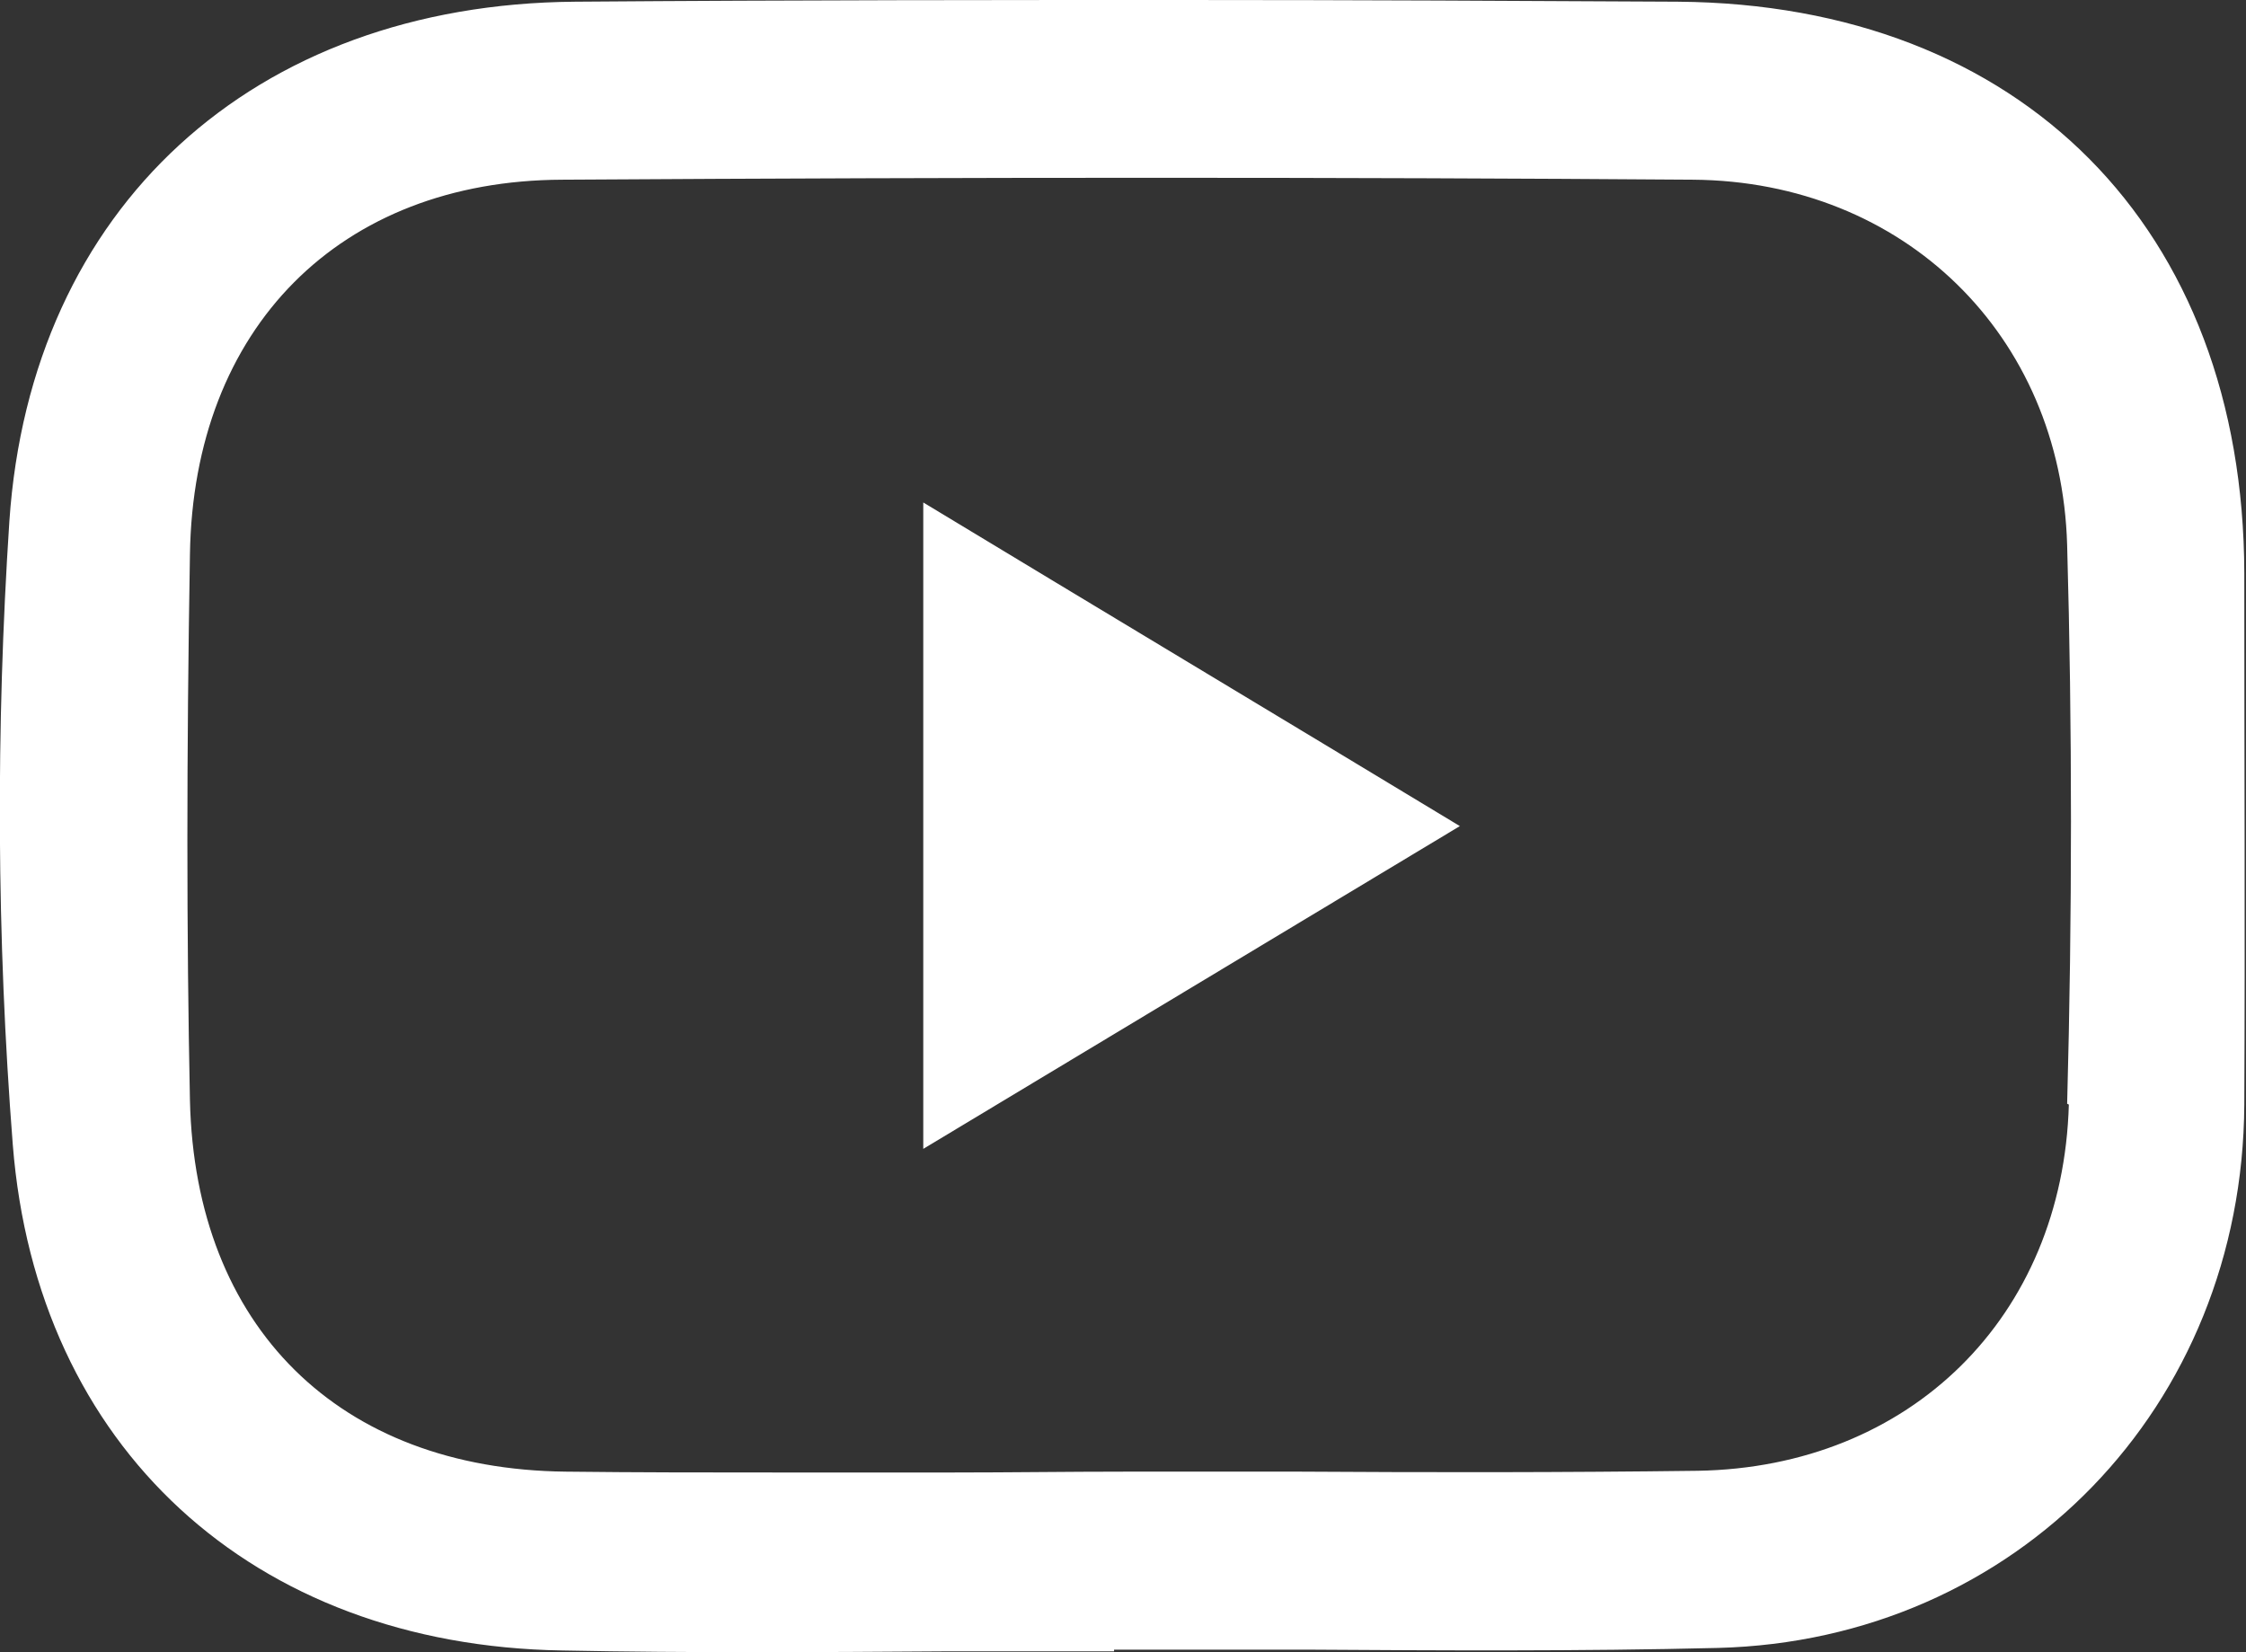
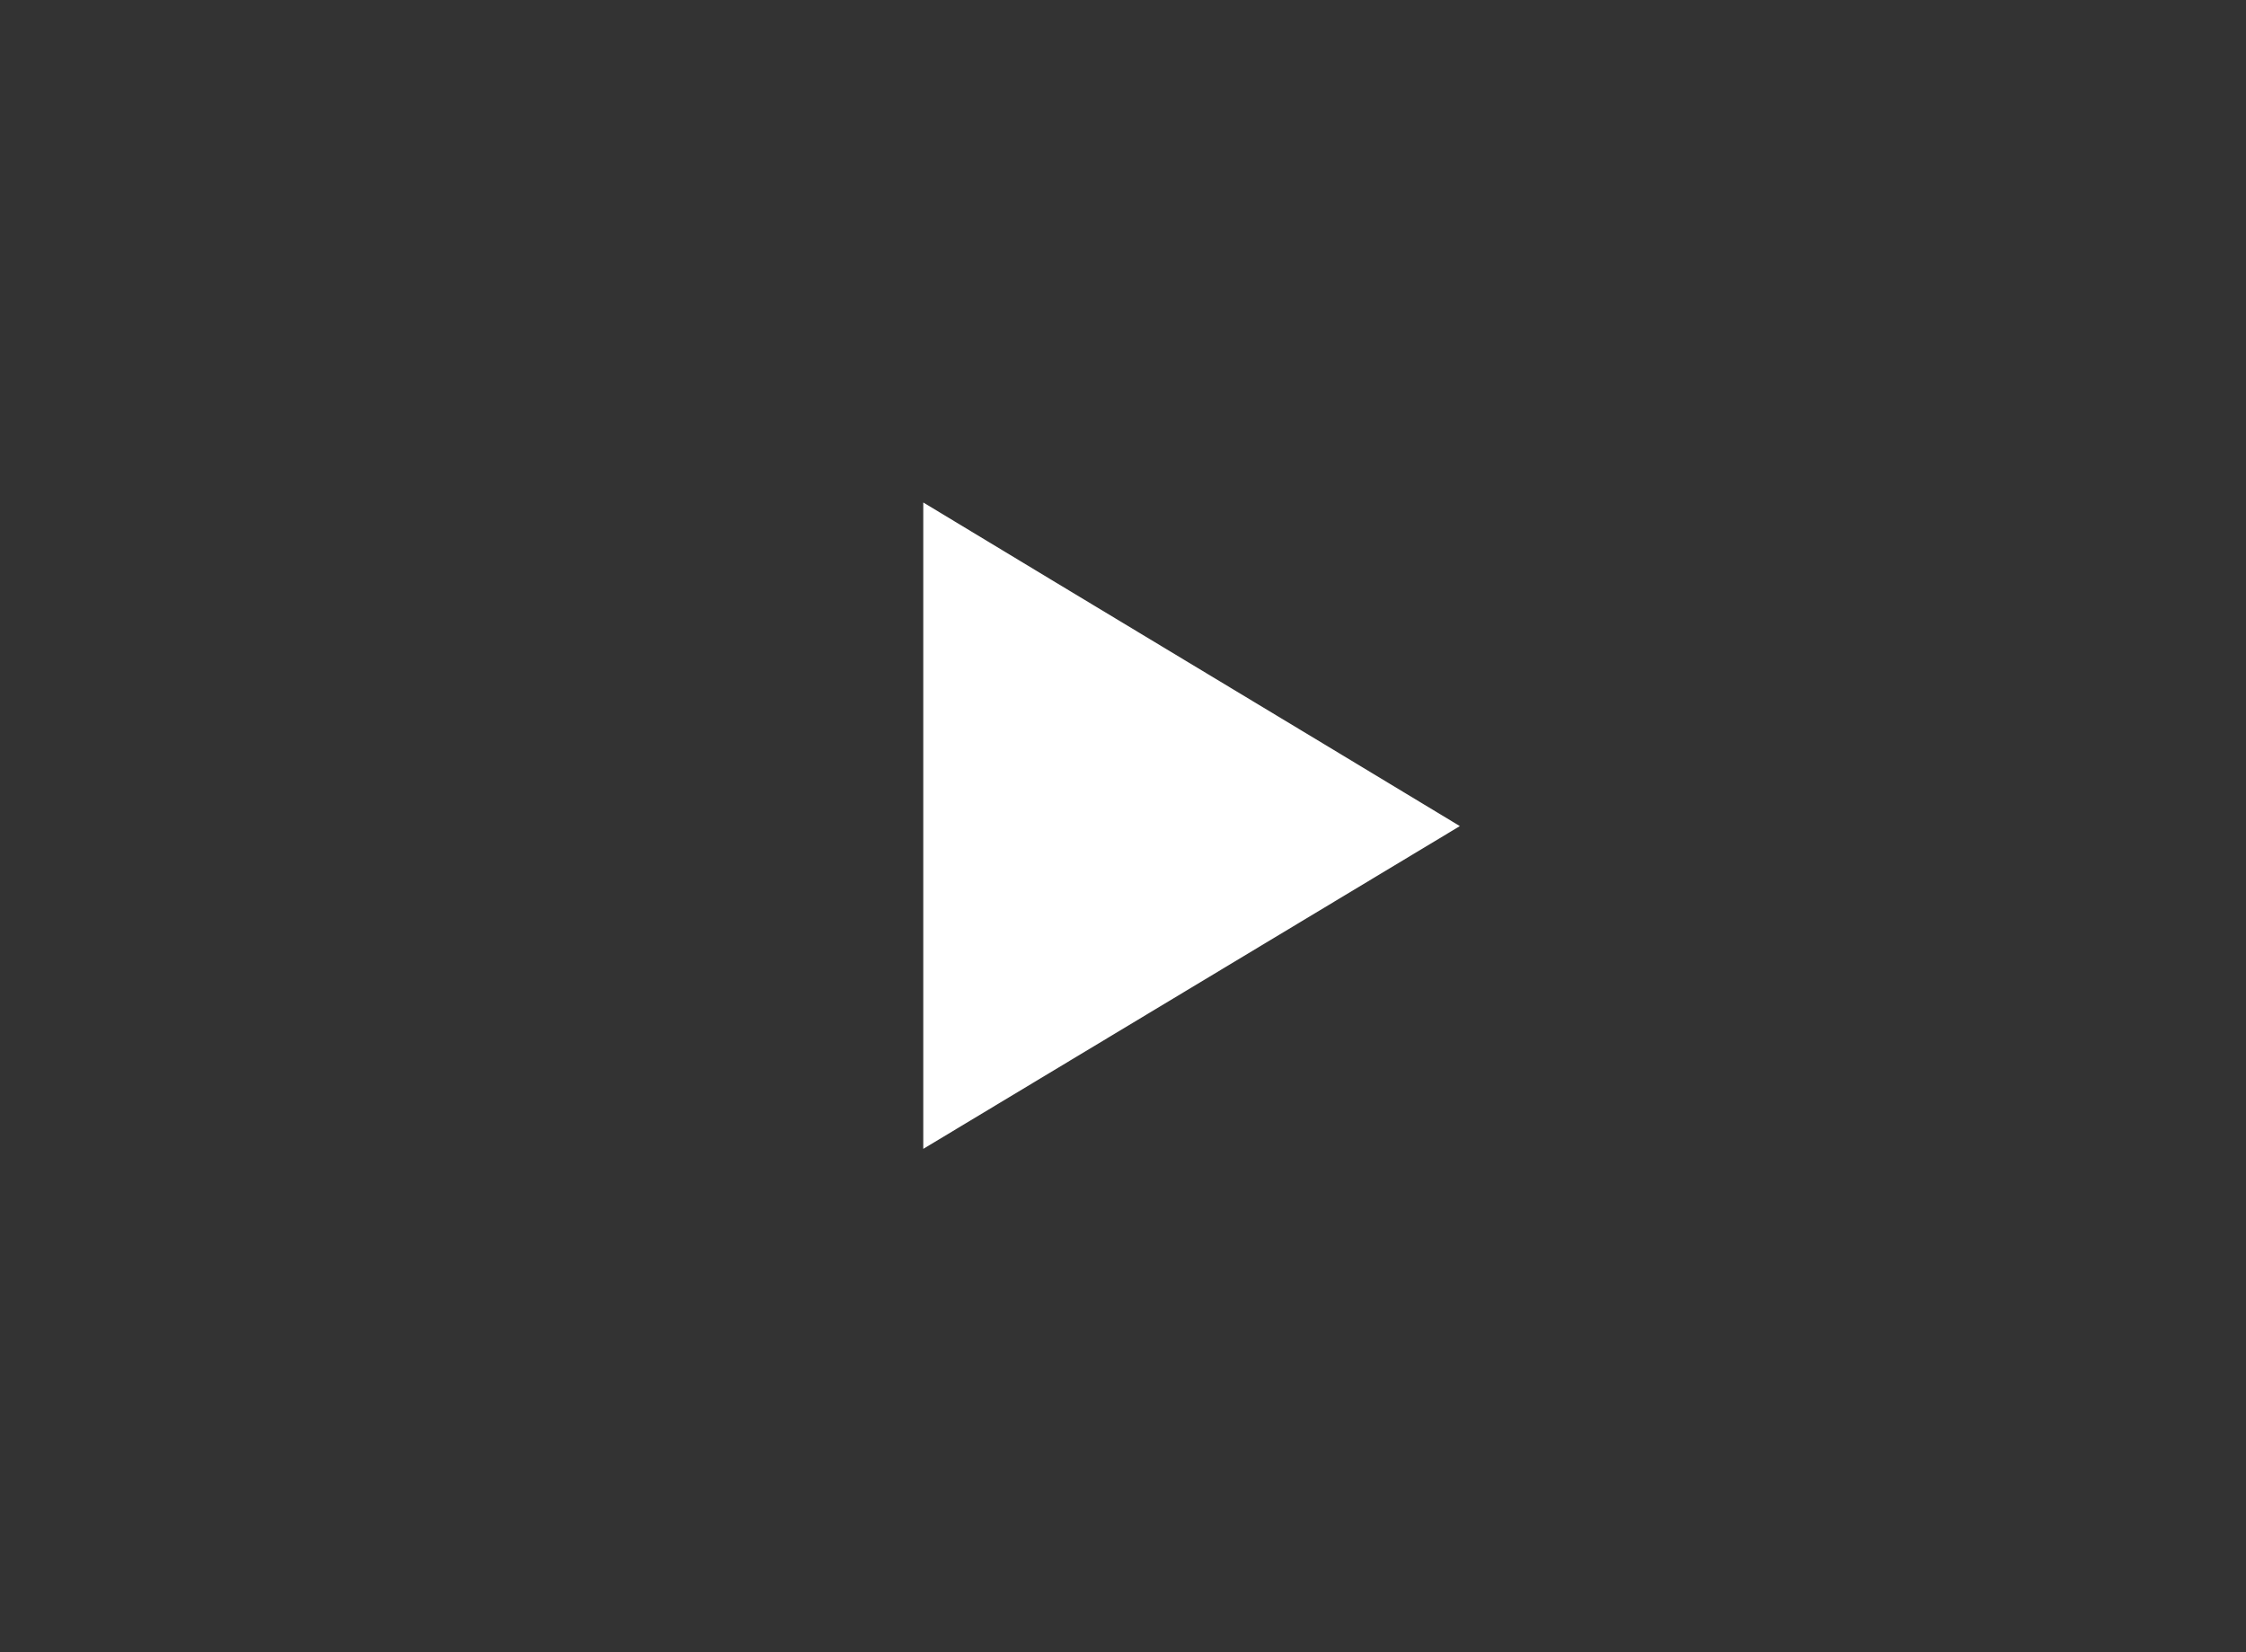
<svg xmlns="http://www.w3.org/2000/svg" xmlns:ns1="http://sodipodi.sourceforge.net/DTD/sodipodi-0.dtd" xmlns:ns2="http://www.inkscape.org/namespaces/inkscape" id="Vrstva_2" viewBox="0 0 26.37 19.4" version="1.1" ns1:docname="yt.svg" ns2:version="0.92.4 (5da689c313, 2019-01-14)">
  <rect x="0" y="0" width="26.37" height="19.4" fill="#333333" stroke="none" />
  <ns1:namedview pagecolor="#ffffff" bordercolor="#666666" borderopacity="1" objecttolerance="10" gridtolerance="10" guidetolerance="10" ns2:pageopacity="0" ns2:pageshadow="2" ns2:window-width="1920" ns2:window-height="1017" id="namedview14" showgrid="false" ns2:zoom="10.883579" ns2:cx="1.7457492" ns2:cy="9.6999998" ns2:window-x="-8" ns2:window-y="-8" ns2:window-maximized="1" ns2:current-layer="Vrstva_1-2" />
  <defs id="defs4">
    <style id="style2">.cls-1{fill:none;}.cls-1,.cls-2{stroke-width:0px;}</style>
  </defs>
  <g id="Vrstva_1-2">
-     <path class="cls-1" d="m19.89,2.27c-2.12-.02-4.31-.03-6.61-.03-2.12,0-4.34,0-6.67.02-2.53.02-4.19,1.69-4.23,4.26-.04,2.36-.04,4.45,0,6.4.05,2.57,1.69,4.19,4.26,4.22,1.51.02,3.05.01,4.54,0,.65,0,1.3,0,1.95,0h0s.07,0,.07,0c.69,0,1.37,0,2.06,0,1.53,0,3.11.01,4.66-.01,2.42-.04,4.16-1.75,4.22-4.17.06-2.22.06-4.43,0-6.56-.07-2.38-1.86-4.13-4.25-4.15Zm-2.57,7.5l-6.62,3.98V5.65l.11.06c2.17,1.31,4.23,2.55,6.51,3.93l.1.06-.1.06Z" id="path6" />
-     <path class="cls-2" d="m19.71.02c-1.85-.01-3.76-.02-5.84-.02s-4.48,0-7.12.02C2.97.05.36,2.44.11,6.12c-.16,2.43-.15,4.89.04,7.32.28,3.55,2.81,5.88,6.45,5.94,1.51.03,3.04.02,4.52.01.65,0,1.31,0,1.96,0v-.02h.07c.72,0,1.45,0,2.17,0,1.59.01,3.23.02,4.85-.02,3.5-.09,6.16-2.83,6.18-6.38.01-2.03,0-4.03,0-6.24-.01-4.05-2.62-6.68-6.65-6.71Zm4.58,12.95c-.07,2.49-1.86,4.26-4.36,4.3-1.55.02-3.13.02-4.66.01-.66,0-1.33,0-1.99,0h-.07c-.67,0-1.35.01-2.03.01-.67,0-1.34,0-2.02,0-.84,0-1.68,0-2.52-.01-2.66-.03-4.35-1.7-4.41-4.36-.04-1.95-.04-4.05,0-6.41.04-2.66,1.76-4.39,4.37-4.4,4.85-.03,9.2-.03,13.28,0,2.47.02,4.32,1.82,4.39,4.29.06,2.13.06,4.34,0,6.56Z" id="path8" style="fill:#ffffff" />
    <path class="cls-2" d="m10.84,5.9v7.59l6.3-3.79c-2.2-1.33-4.2-2.53-6.3-3.8Z" id="path10" style="fill:#ffffff" />
  </g>
</svg>